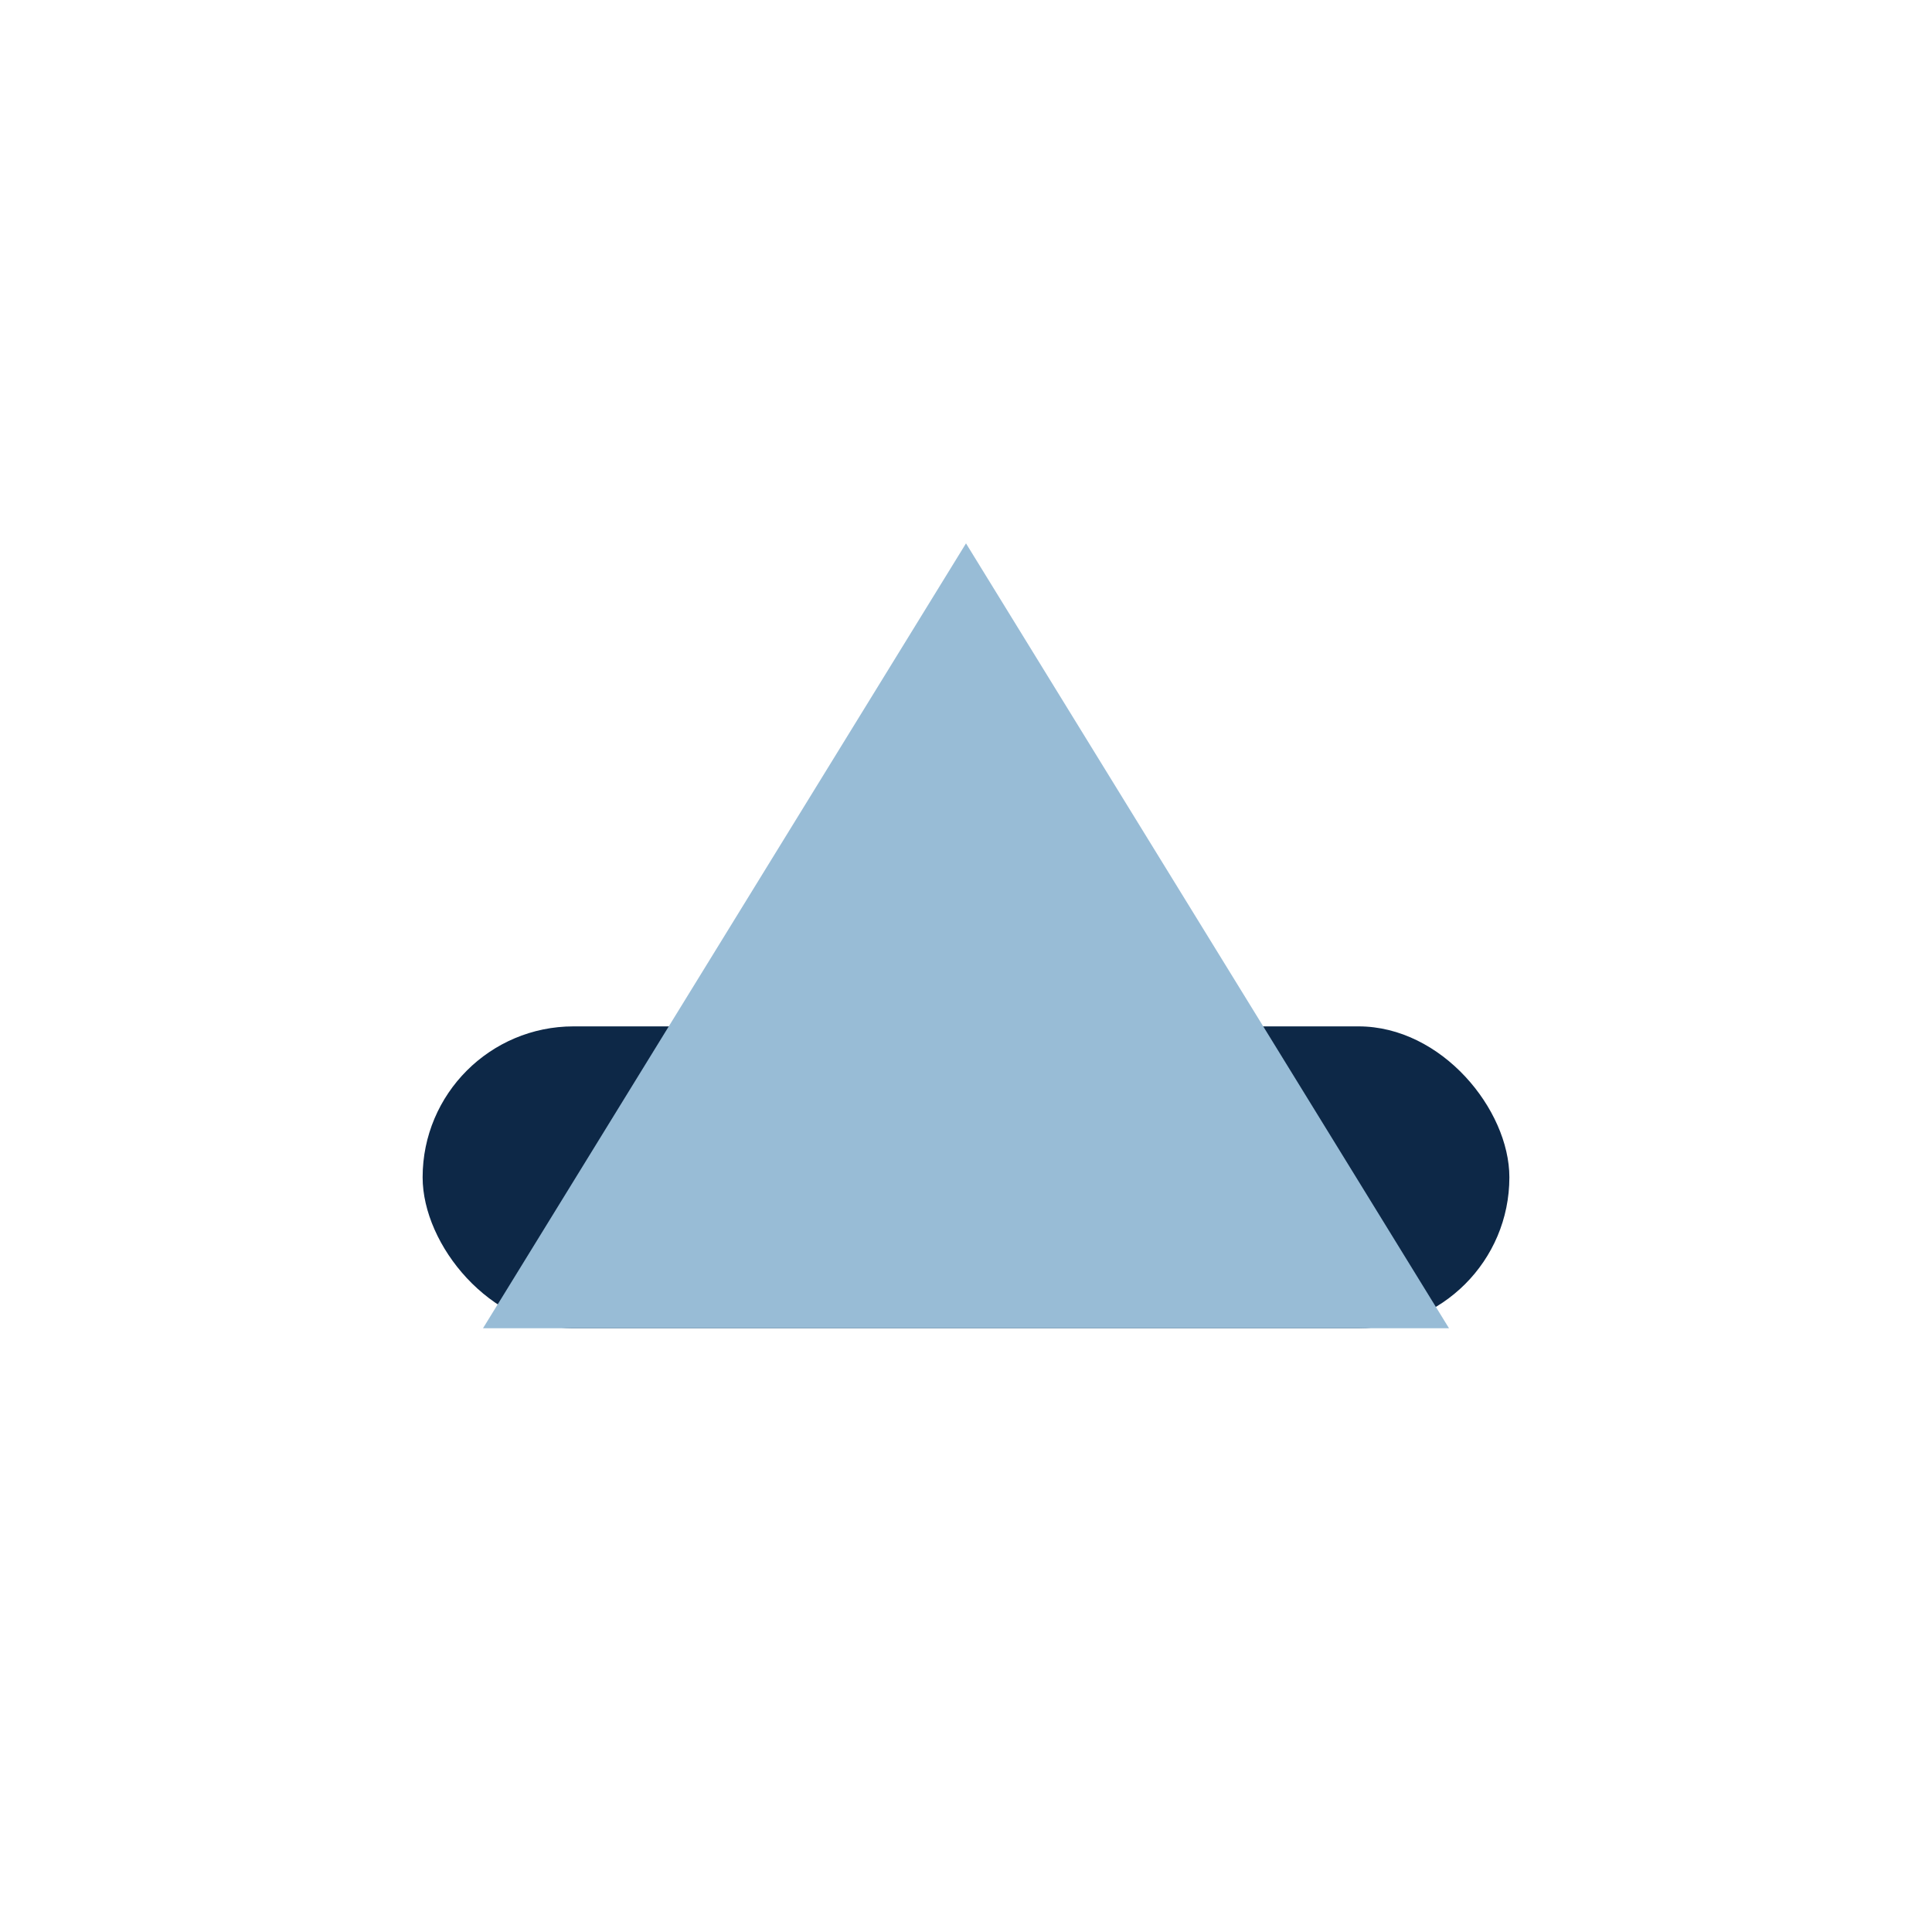
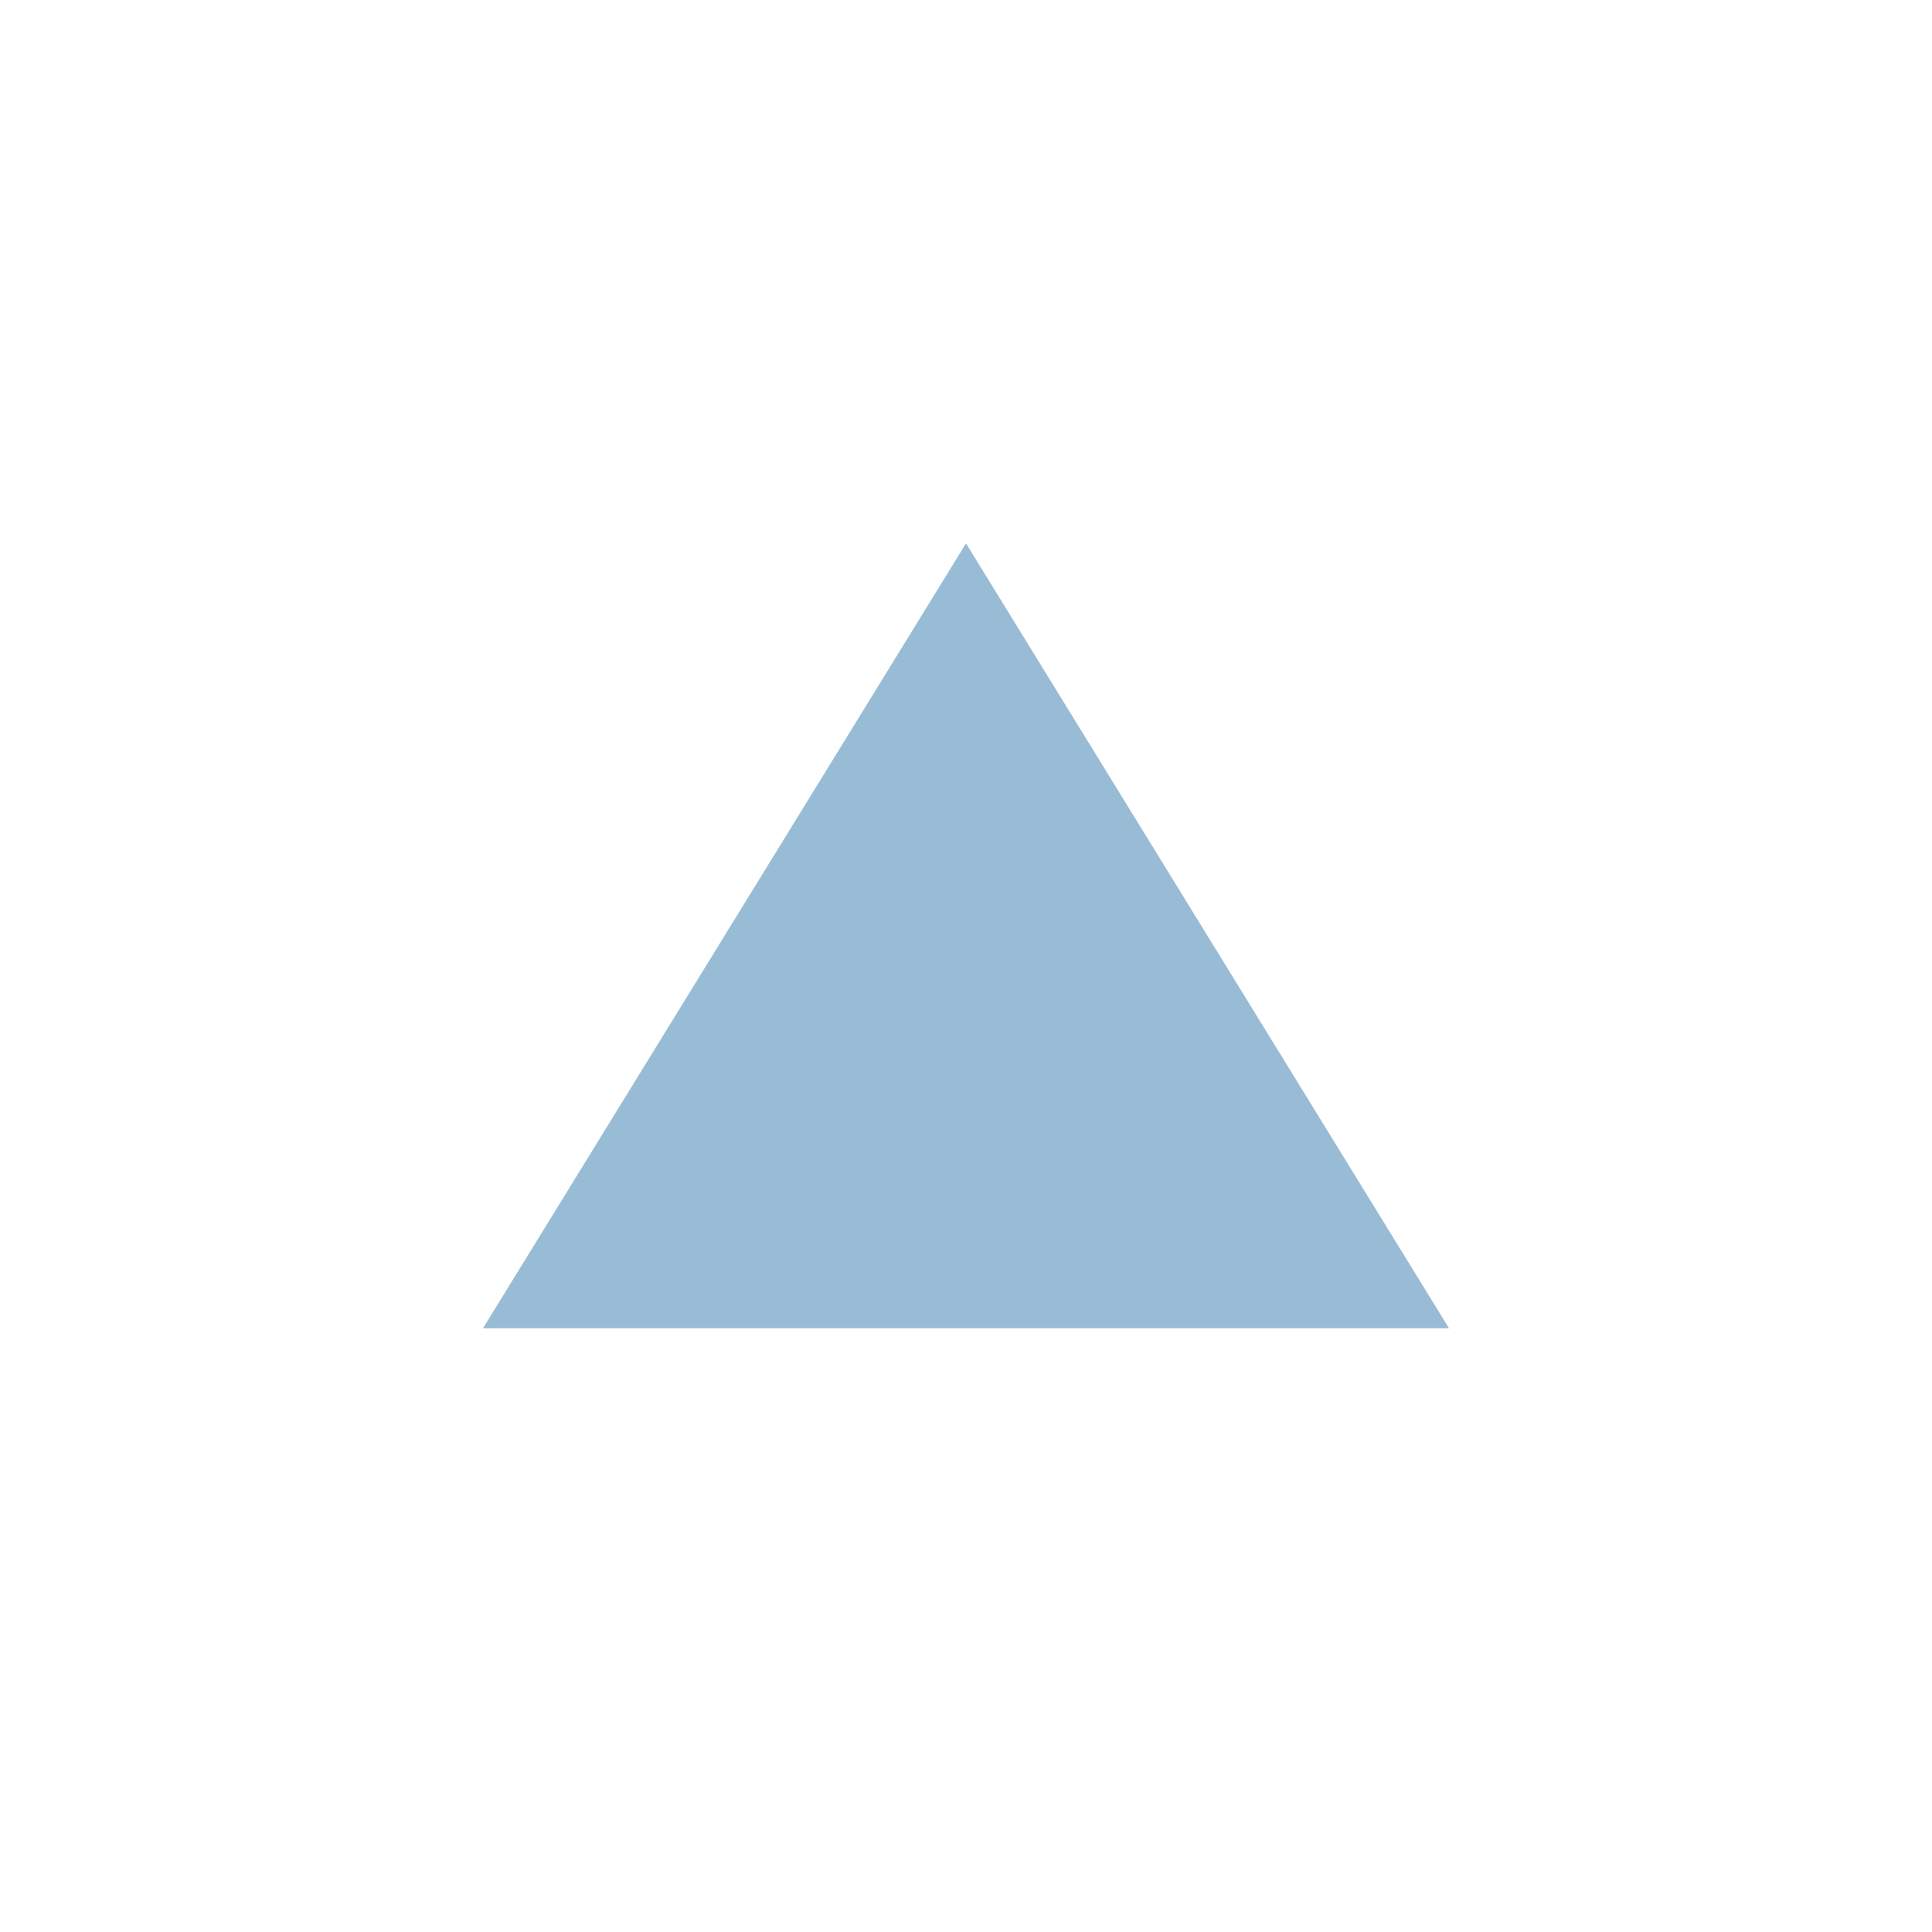
<svg xmlns="http://www.w3.org/2000/svg" width="32" height="32" viewBox="0 0 32 32">
-   <rect x="7" y="17" width="18" height="5" rx="2.5" fill="#0D2847" />
  <polygon points="8,22 16,9 24,22" fill="#98BCD6" />
</svg>